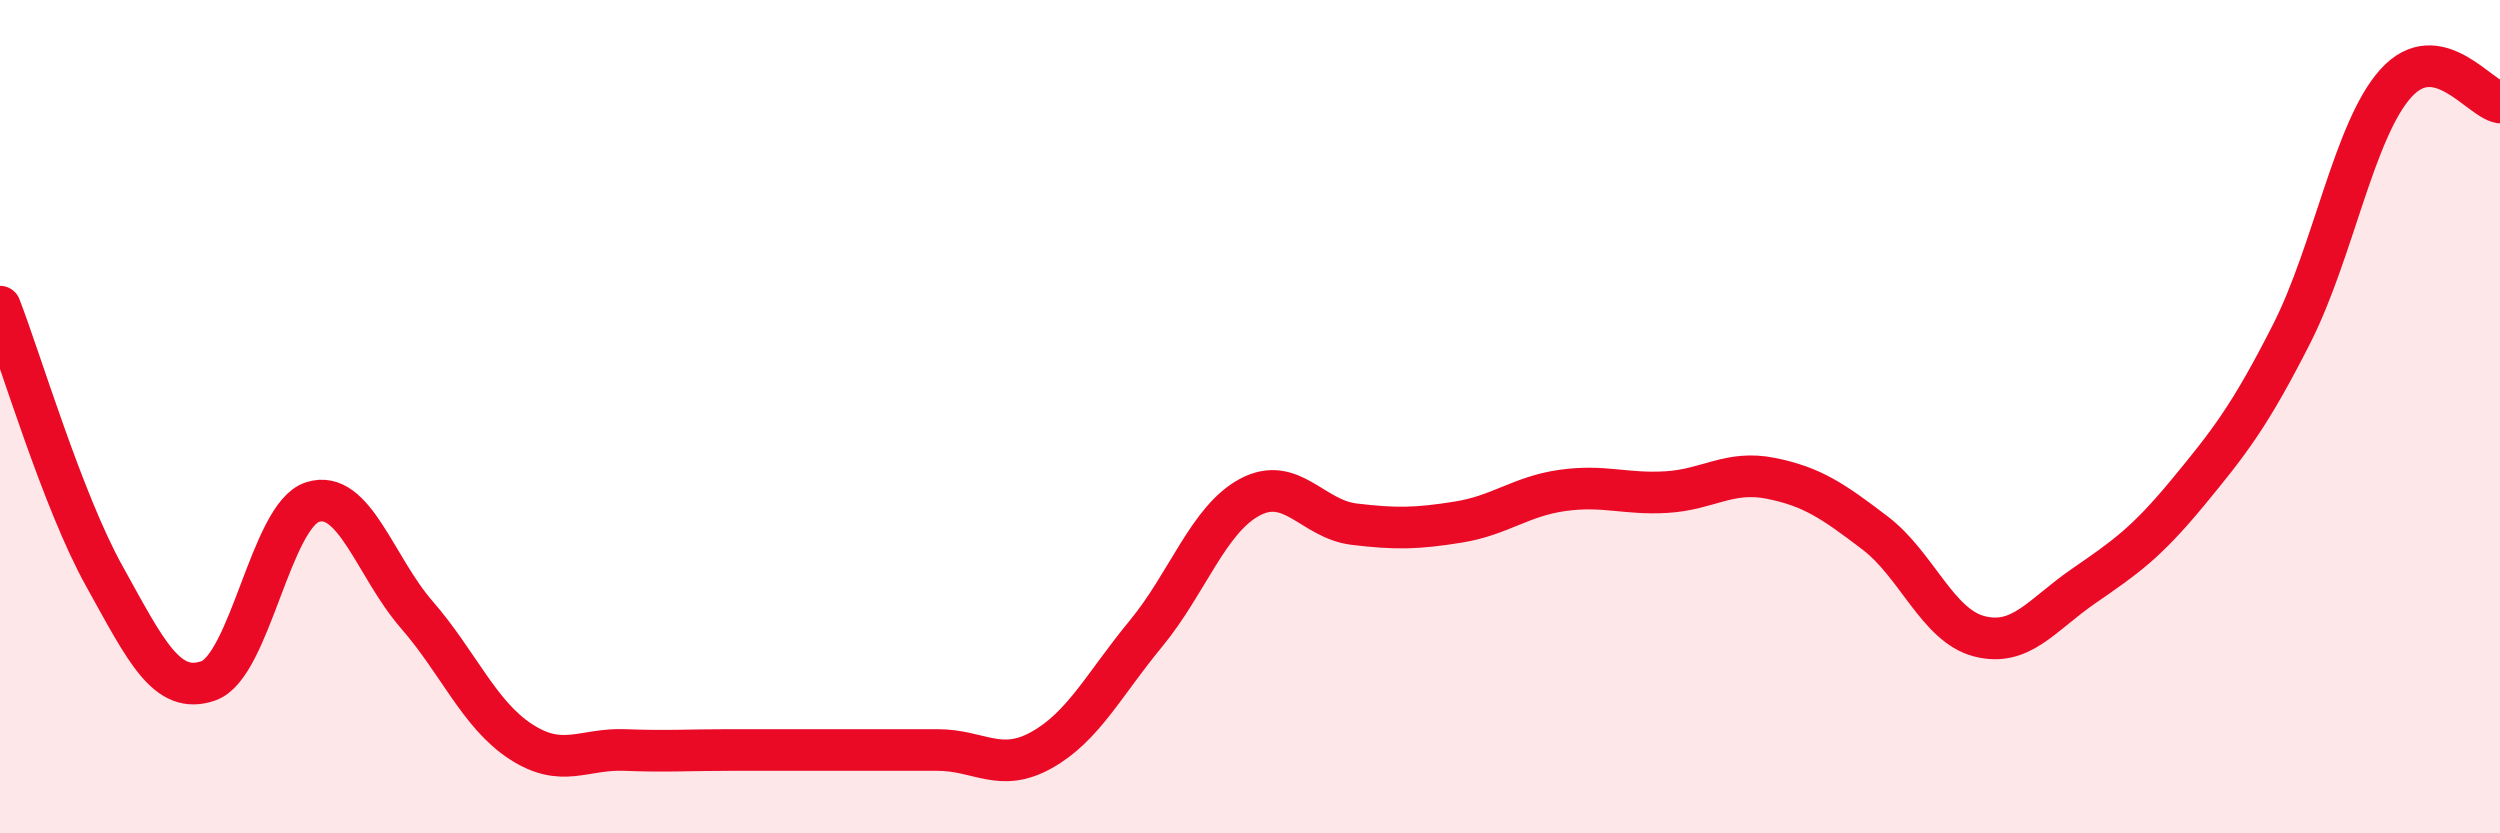
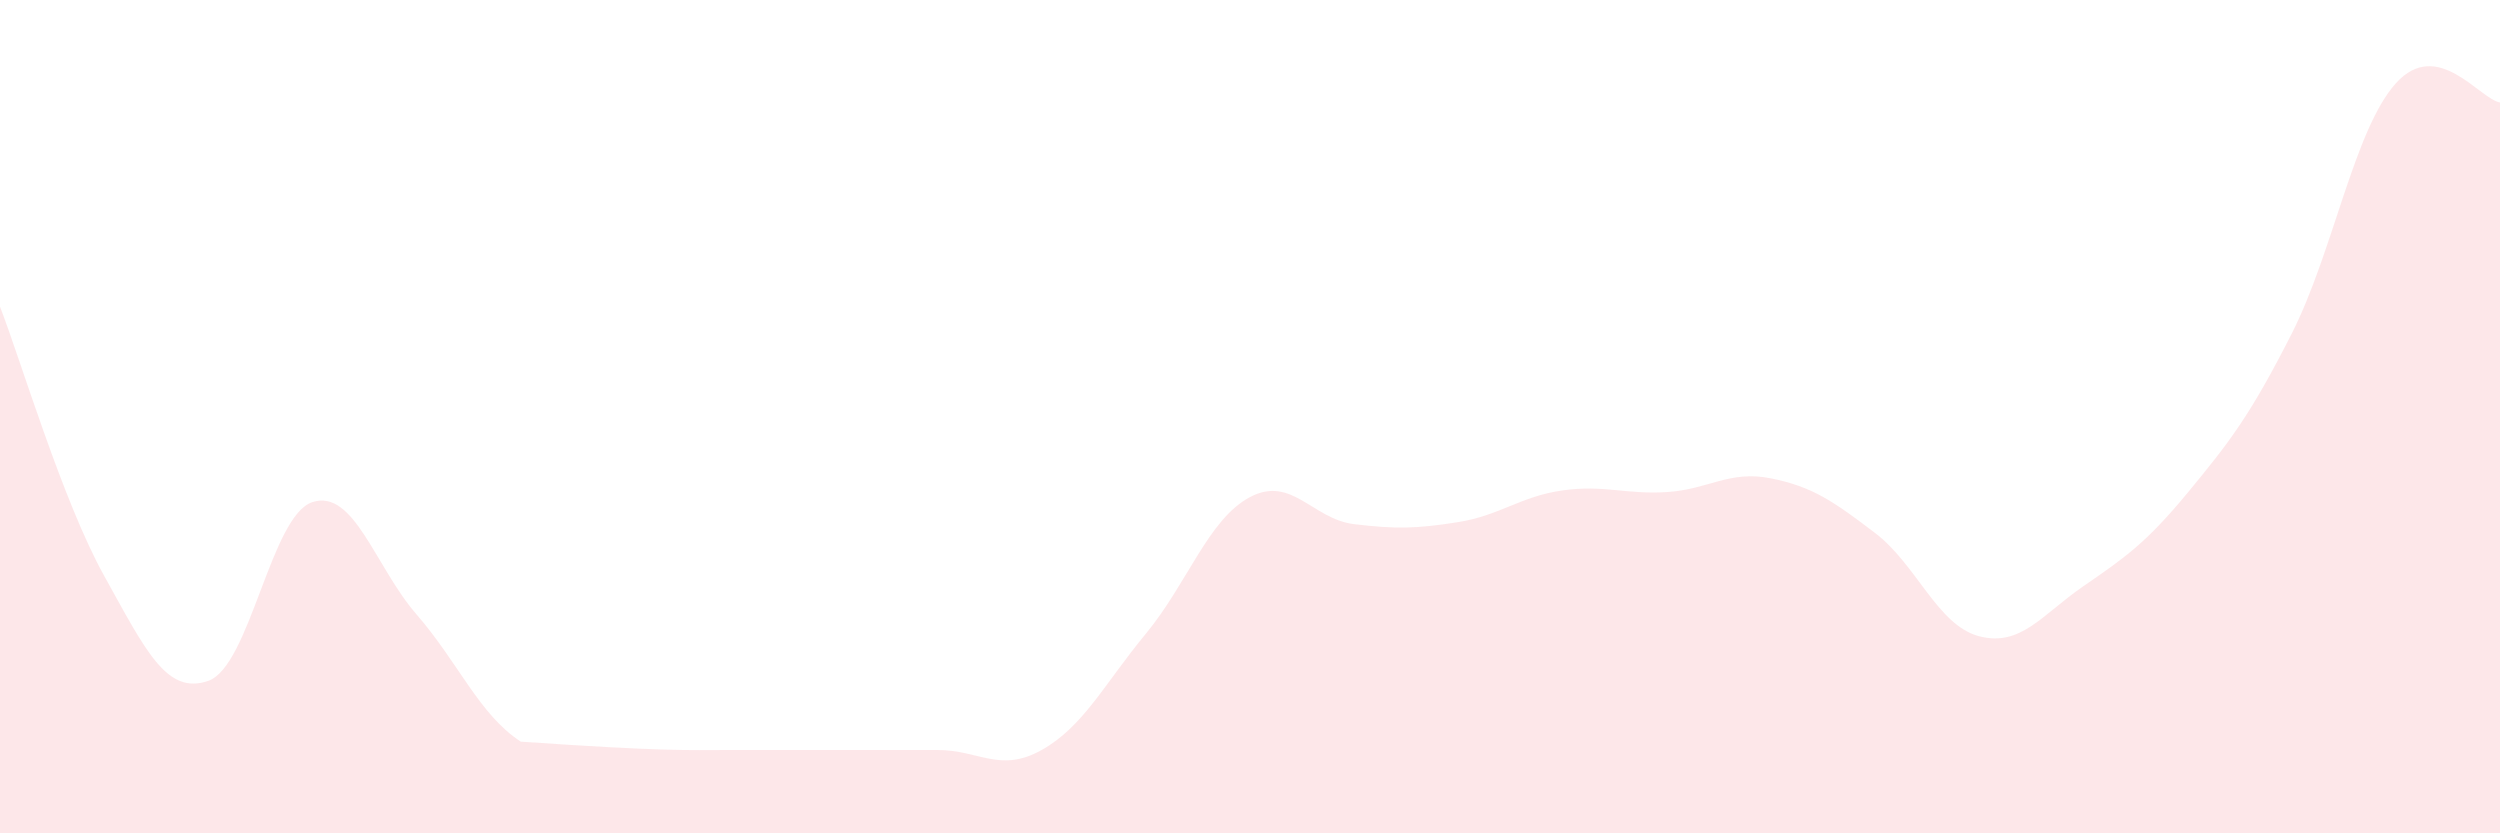
<svg xmlns="http://www.w3.org/2000/svg" width="60" height="20" viewBox="0 0 60 20">
-   <path d="M 0,7.36 C 0.5,8.65 1.5,12.02 2.5,13.82 C 3.5,15.62 4,16.69 5,16.34 C 6,15.99 6.5,12.37 7.5,12.05 C 8.5,11.73 9,13.6 10,14.75 C 11,15.9 11.5,17.15 12.5,17.8 C 13.5,18.45 14,17.96 15,18 C 16,18.04 16.5,18 17.5,18 C 18.5,18 19,18 20,18 C 21,18 21.5,18 22.5,18 C 23.5,18 24,18.56 25,18 C 26,17.44 26.5,16.42 27.5,15.21 C 28.5,14 29,12.46 30,11.93 C 31,11.4 31.5,12.46 32.5,12.58 C 33.5,12.7 34,12.69 35,12.53 C 36,12.37 36.5,11.91 37.5,11.77 C 38.5,11.63 39,11.87 40,11.81 C 41,11.75 41.5,11.28 42.5,11.48 C 43.5,11.68 44,12.03 45,12.79 C 46,13.55 46.5,15.01 47.5,15.27 C 48.5,15.53 49,14.76 50,14.07 C 51,13.38 51.5,13.04 52.5,11.83 C 53.5,10.62 54,9.98 55,8.01 C 56,6.04 56.5,3.11 57.5,2 C 58.5,0.89 59.5,2.37 60,2.46L60 20L0 20Z" fill="#EB0A25" opacity="0.1" stroke-linecap="round" stroke-linejoin="round" />
-   <path d="M 0,7.36 C 0.5,8.65 1.5,12.02 2.5,13.82 C 3.5,15.62 4,16.69 5,16.34 C 6,15.99 6.5,12.37 7.5,12.05 C 8.5,11.73 9,13.6 10,14.75 C 11,15.9 11.5,17.15 12.5,17.8 C 13.5,18.45 14,17.96 15,18 C 16,18.04 16.5,18 17.5,18 C 18.5,18 19,18 20,18 C 21,18 21.5,18 22.5,18 C 23.5,18 24,18.56 25,18 C 26,17.44 26.5,16.42 27.5,15.21 C 28.5,14 29,12.46 30,11.93 C 31,11.4 31.5,12.46 32.5,12.58 C 33.5,12.7 34,12.69 35,12.53 C 36,12.37 36.5,11.91 37.5,11.77 C 38.5,11.63 39,11.87 40,11.81 C 41,11.75 41.5,11.28 42.5,11.48 C 43.5,11.68 44,12.03 45,12.79 C 46,13.55 46.5,15.01 47.5,15.27 C 48.5,15.53 49,14.76 50,14.07 C 51,13.38 51.5,13.04 52.5,11.83 C 53.5,10.62 54,9.98 55,8.01 C 56,6.04 56.5,3.11 57.5,2 C 58.5,0.89 59.5,2.37 60,2.46" stroke="#EB0A25" stroke-width="1" fill="none" stroke-linecap="round" stroke-linejoin="round" />
+   <path d="M 0,7.36 C 0.5,8.65 1.5,12.02 2.5,13.82 C 3.5,15.62 4,16.69 5,16.34 C 6,15.99 6.5,12.37 7.5,12.05 C 8.5,11.73 9,13.6 10,14.75 C 11,15.9 11.5,17.15 12.5,17.8 C 16,18.04 16.5,18 17.5,18 C 18.5,18 19,18 20,18 C 21,18 21.5,18 22.5,18 C 23.5,18 24,18.56 25,18 C 26,17.44 26.5,16.42 27.5,15.21 C 28.5,14 29,12.46 30,11.93 C 31,11.4 31.5,12.46 32.5,12.58 C 33.5,12.7 34,12.69 35,12.53 C 36,12.37 36.5,11.91 37.5,11.77 C 38.5,11.63 39,11.87 40,11.81 C 41,11.75 41.5,11.28 42.5,11.48 C 43.5,11.68 44,12.03 45,12.79 C 46,13.55 46.5,15.01 47.5,15.27 C 48.5,15.53 49,14.76 50,14.07 C 51,13.38 51.5,13.04 52.5,11.83 C 53.5,10.62 54,9.98 55,8.01 C 56,6.04 56.5,3.11 57.5,2 C 58.5,0.89 59.5,2.37 60,2.46L60 20L0 20Z" fill="#EB0A25" opacity="0.1" stroke-linecap="round" stroke-linejoin="round" />
</svg>